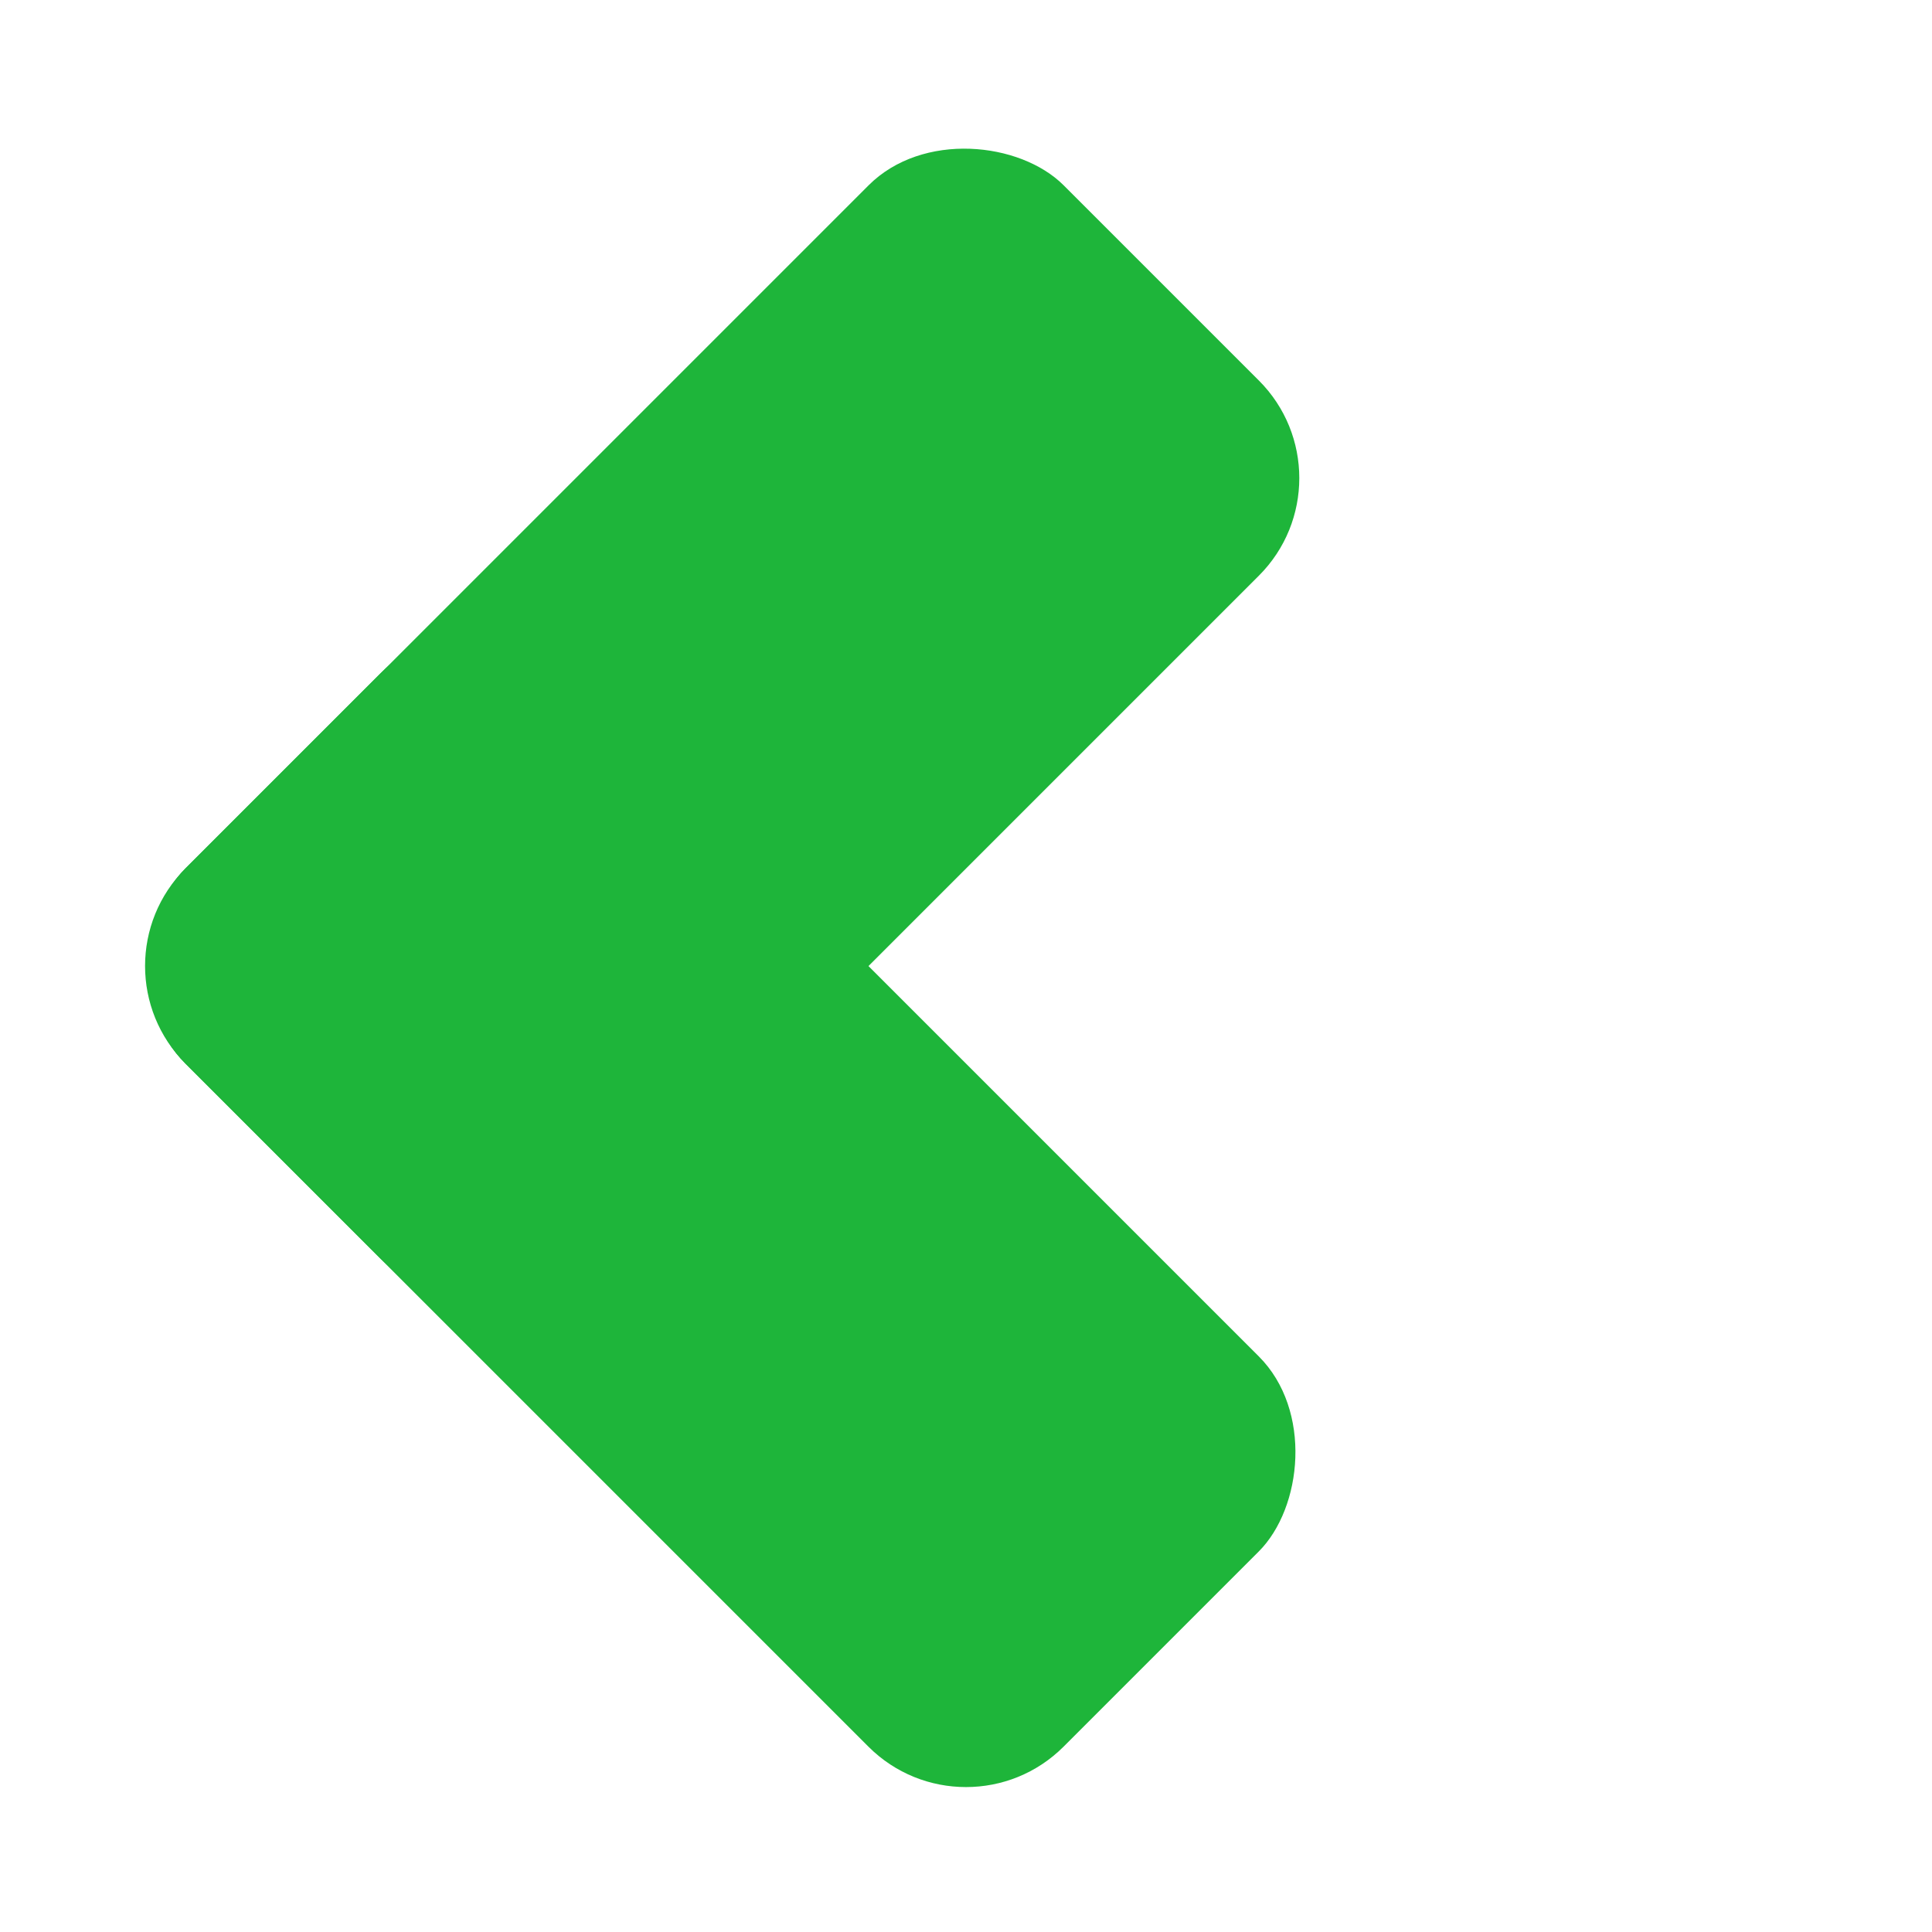
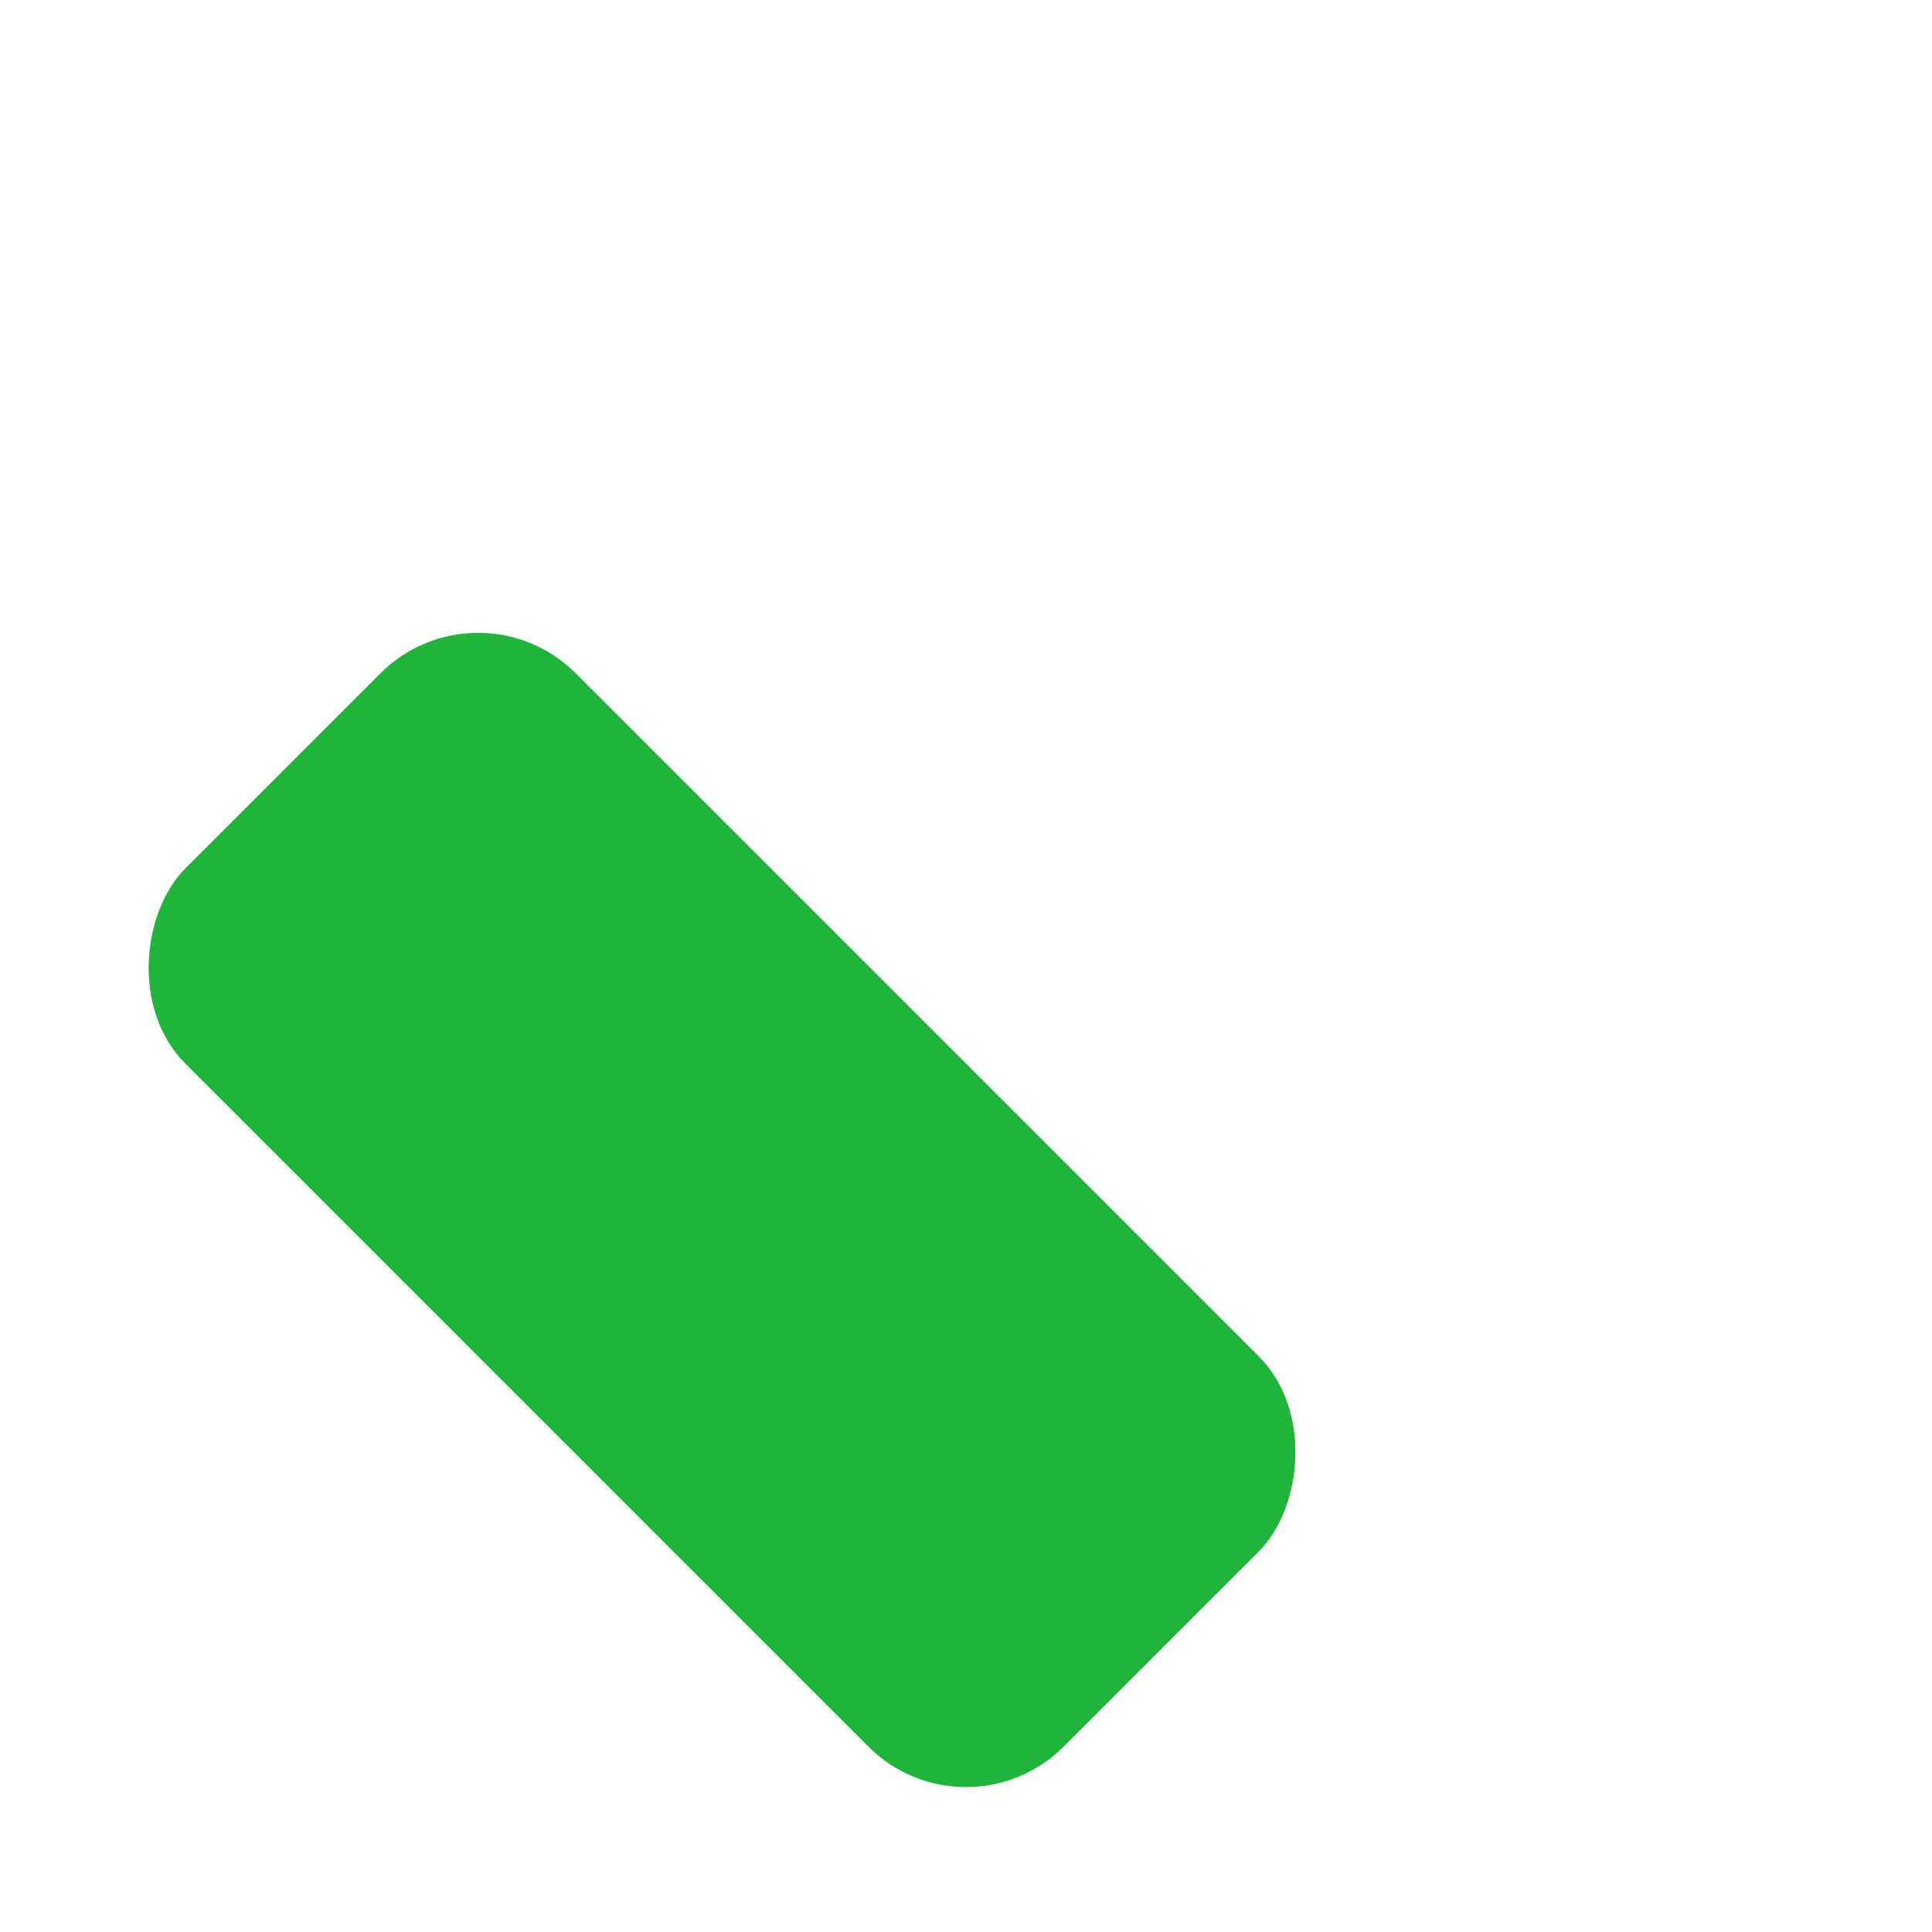
<svg xmlns="http://www.w3.org/2000/svg" width="14" height="14" viewBox="0 0 14 14" fill="none">
  <rect x="7" y="13.364" width="9" height="4" rx="1" transform="rotate(-135 7 13.364)" fill="#1EB53A" />
-   <rect x="0.637" y="7" width="9" height="4" rx="1" transform="rotate(-45 0.637 7)" fill="#1EB53A" />
</svg>